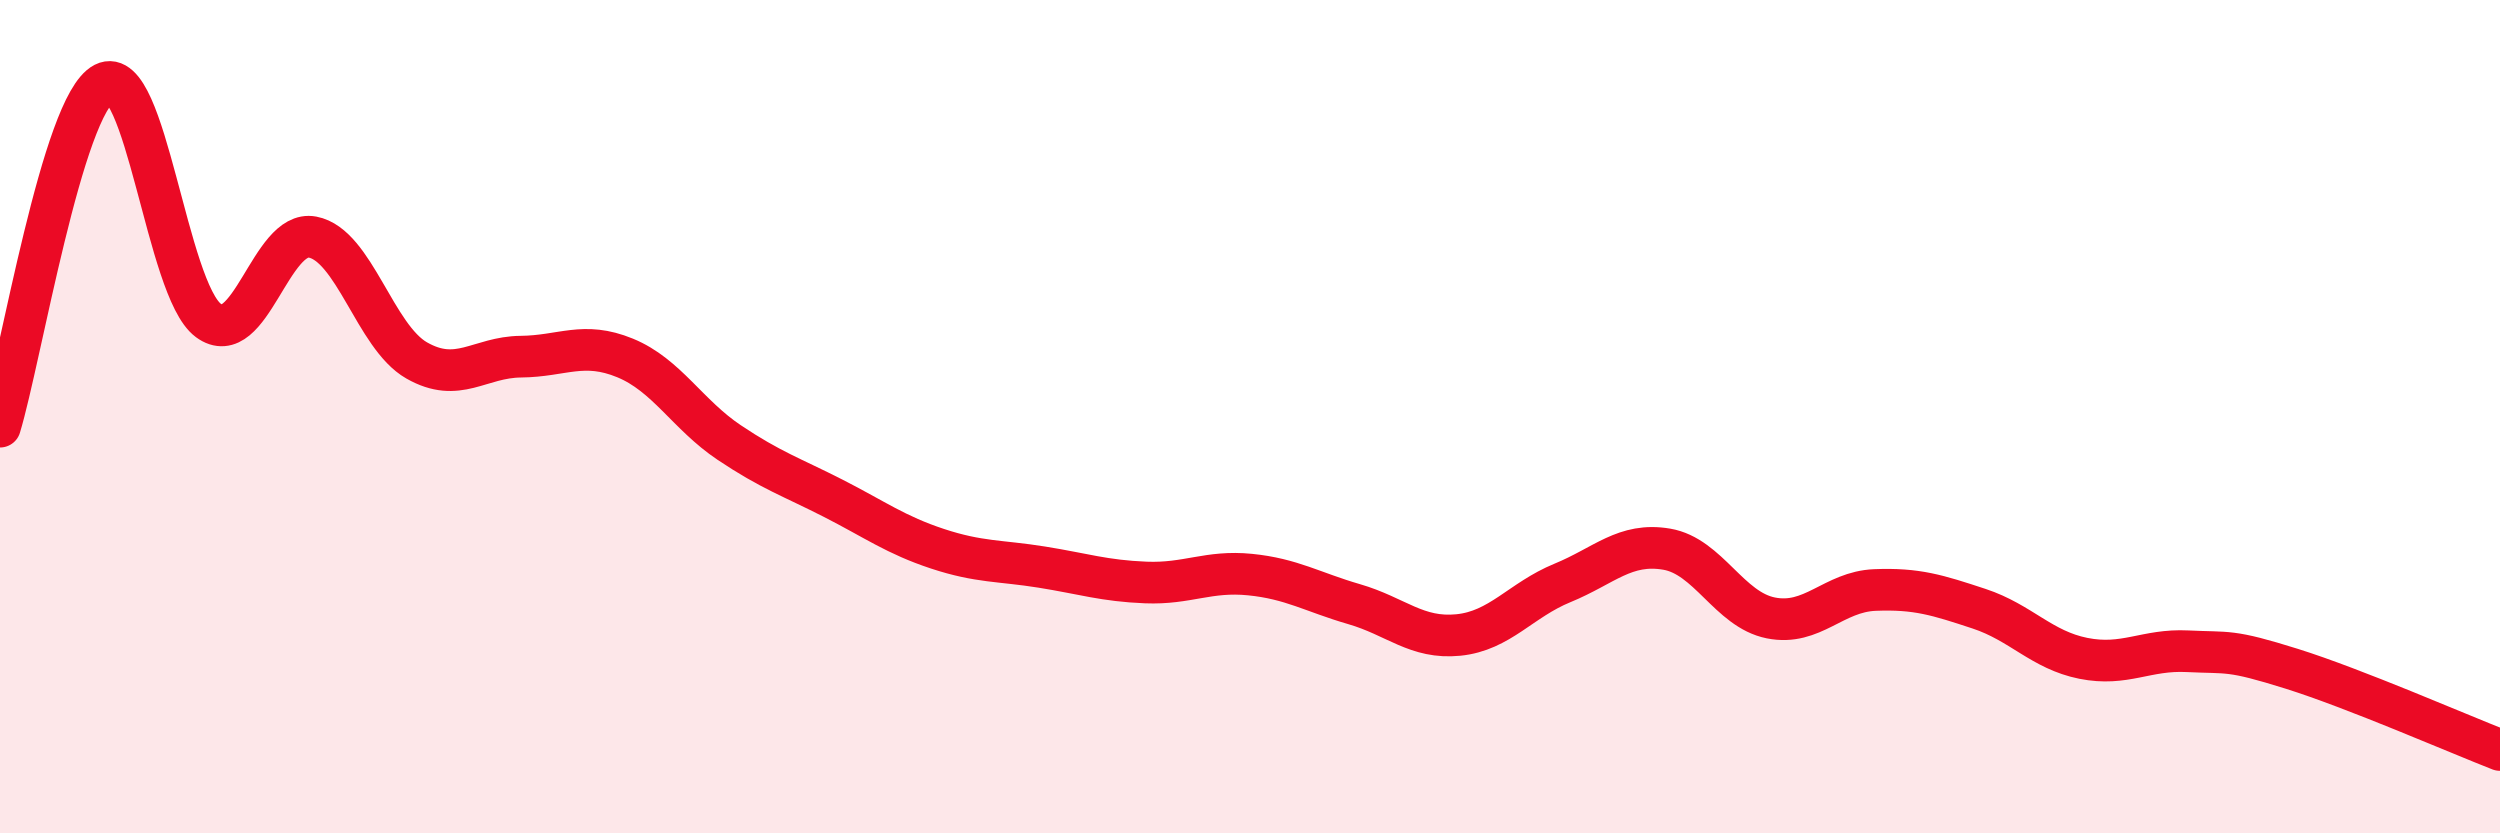
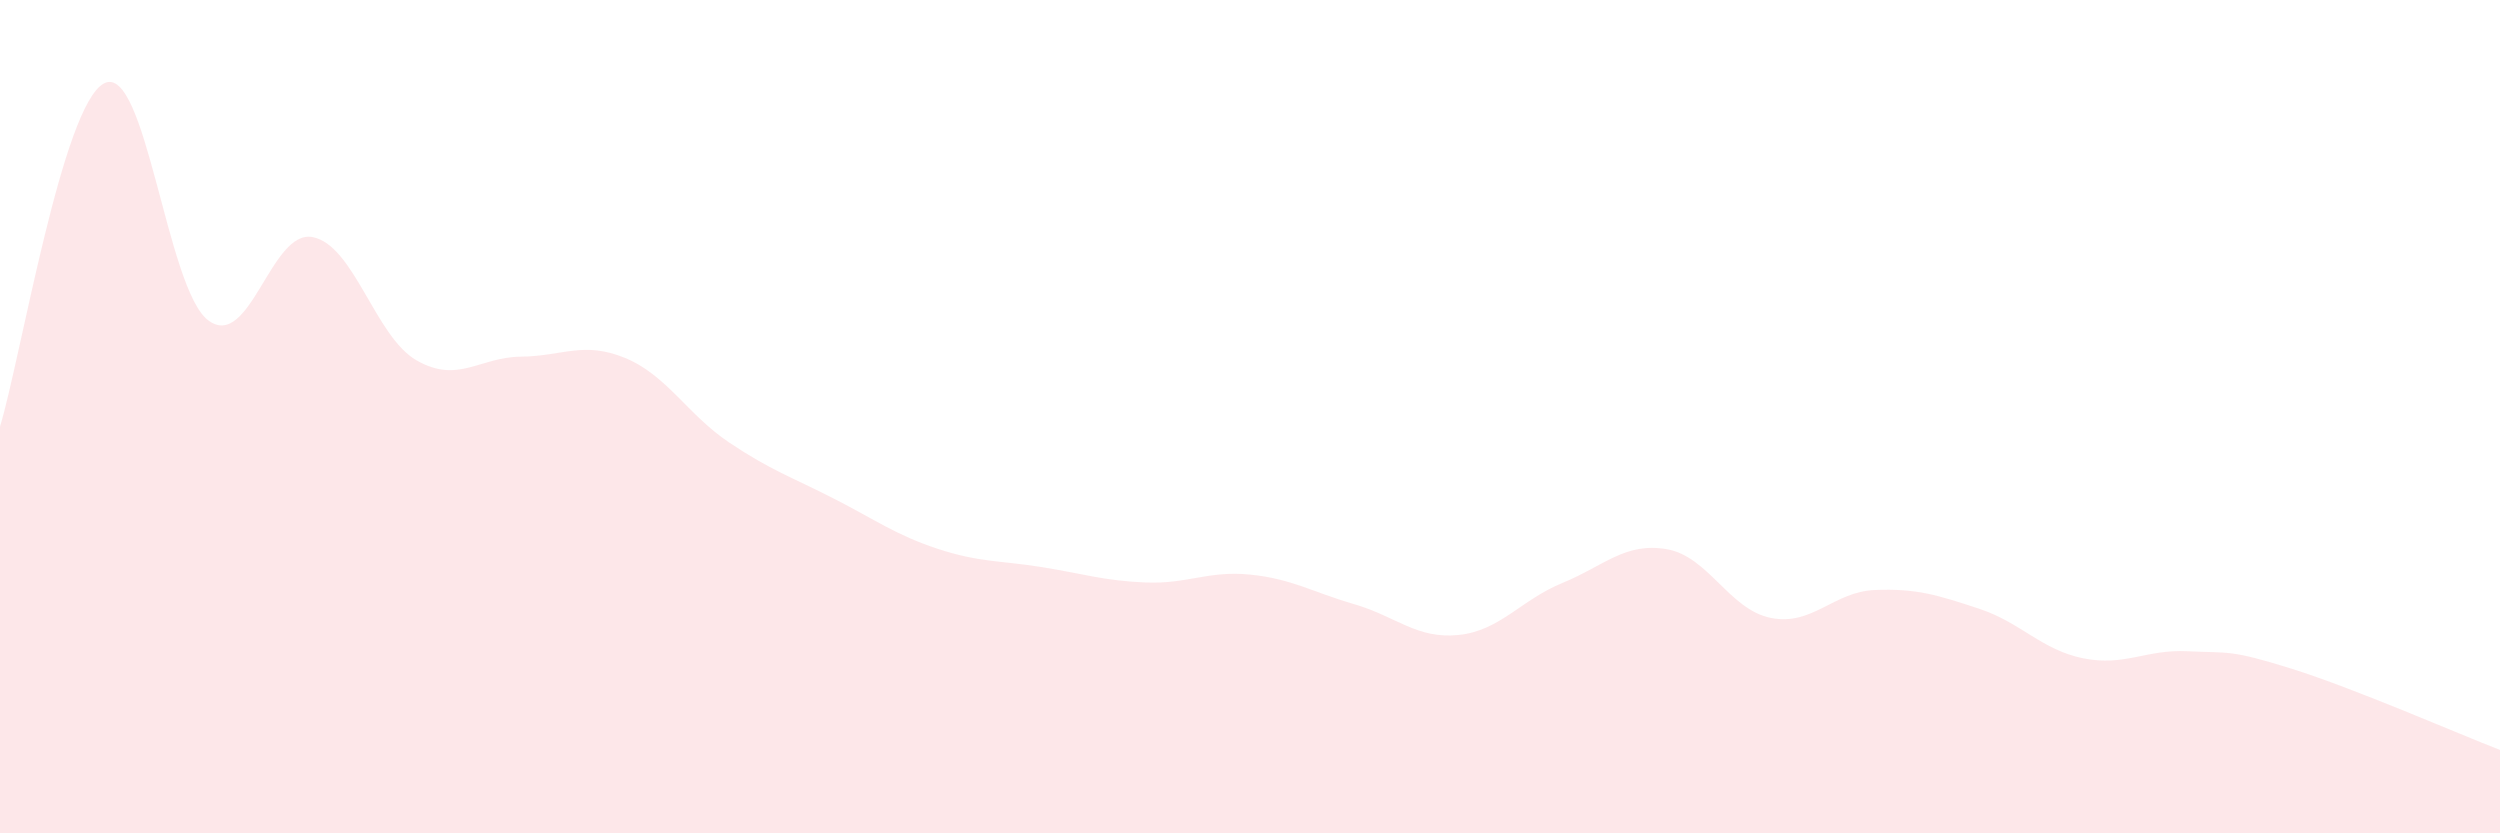
<svg xmlns="http://www.w3.org/2000/svg" width="60" height="20" viewBox="0 0 60 20">
  <path d="M 0,10.24 C 0.5,8.59 1.5,2.51 2.5,2 C 3.5,1.49 4,6.95 5,7.69 C 6,8.43 6.5,5.5 7.5,5.69 C 8.5,5.88 9,8.08 10,8.65 C 11,9.22 11.5,8.57 12.5,8.56 C 13.5,8.55 14,8.18 15,8.59 C 16,9 16.5,9.95 17.5,10.62 C 18.5,11.29 19,11.45 20,11.96 C 21,12.47 21.5,12.84 22.5,13.17 C 23.5,13.5 24,13.45 25,13.61 C 26,13.77 26.5,13.94 27.5,13.98 C 28.5,14.02 29,13.69 30,13.79 C 31,13.89 31.5,14.21 32.5,14.5 C 33.5,14.79 34,15.34 35,15.24 C 36,15.14 36.5,14.4 37.5,13.99 C 38.5,13.58 39,13.01 40,13.18 C 41,13.35 41.5,14.63 42.5,14.83 C 43.5,15.03 44,14.2 45,14.16 C 46,14.12 46.5,14.28 47.5,14.61 C 48.5,14.94 49,15.6 50,15.8 C 51,16 51.5,15.58 52.5,15.63 C 53.5,15.68 53.5,15.58 55,16.05 C 56.5,16.52 59,17.61 60,18L60 20L0 20Z" fill="#EB0A25" opacity="0.1" stroke-linecap="round" stroke-linejoin="round" />
-   <path d="M 0,10.24 C 0.5,8.59 1.5,2.51 2.5,2 C 3.5,1.49 4,6.95 5,7.69 C 6,8.43 6.5,5.5 7.5,5.69 C 8.5,5.88 9,8.08 10,8.65 C 11,9.22 11.5,8.57 12.5,8.56 C 13.5,8.55 14,8.18 15,8.59 C 16,9 16.5,9.95 17.5,10.62 C 18.5,11.29 19,11.45 20,11.96 C 21,12.47 21.5,12.84 22.5,13.17 C 23.5,13.5 24,13.45 25,13.61 C 26,13.77 26.5,13.94 27.5,13.98 C 28.5,14.02 29,13.69 30,13.79 C 31,13.89 31.5,14.21 32.5,14.5 C 33.5,14.79 34,15.34 35,15.24 C 36,15.14 36.5,14.4 37.5,13.99 C 38.5,13.58 39,13.01 40,13.18 C 41,13.35 41.5,14.63 42.5,14.83 C 43.5,15.03 44,14.2 45,14.16 C 46,14.12 46.5,14.28 47.5,14.61 C 48.5,14.94 49,15.6 50,15.8 C 51,16 51.5,15.58 52.5,15.63 C 53.5,15.68 53.5,15.58 55,16.05 C 56.5,16.52 59,17.61 60,18" stroke="#EB0A25" stroke-width="1" fill="none" stroke-linecap="round" stroke-linejoin="round" />
</svg>